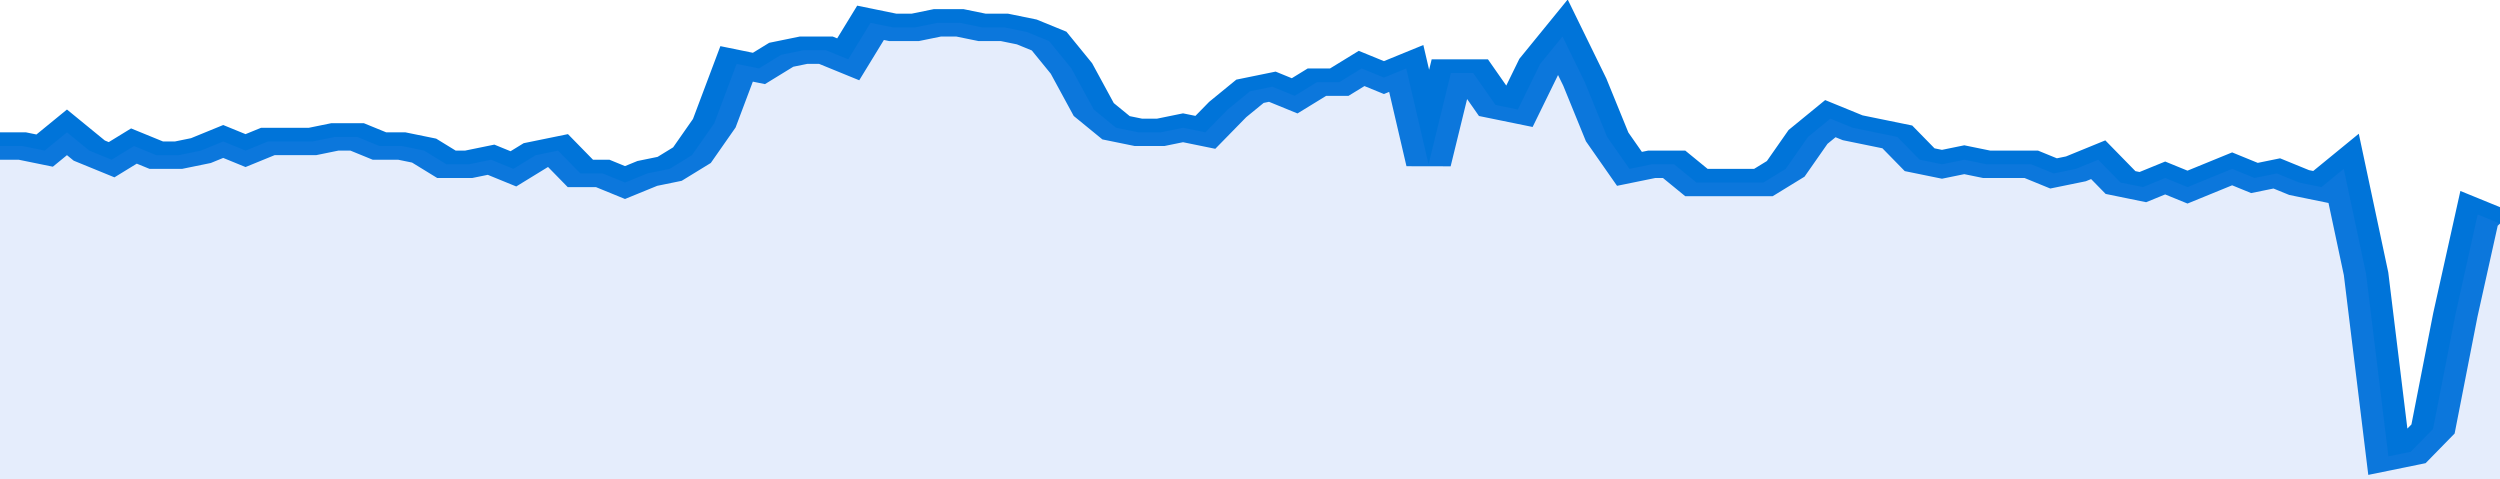
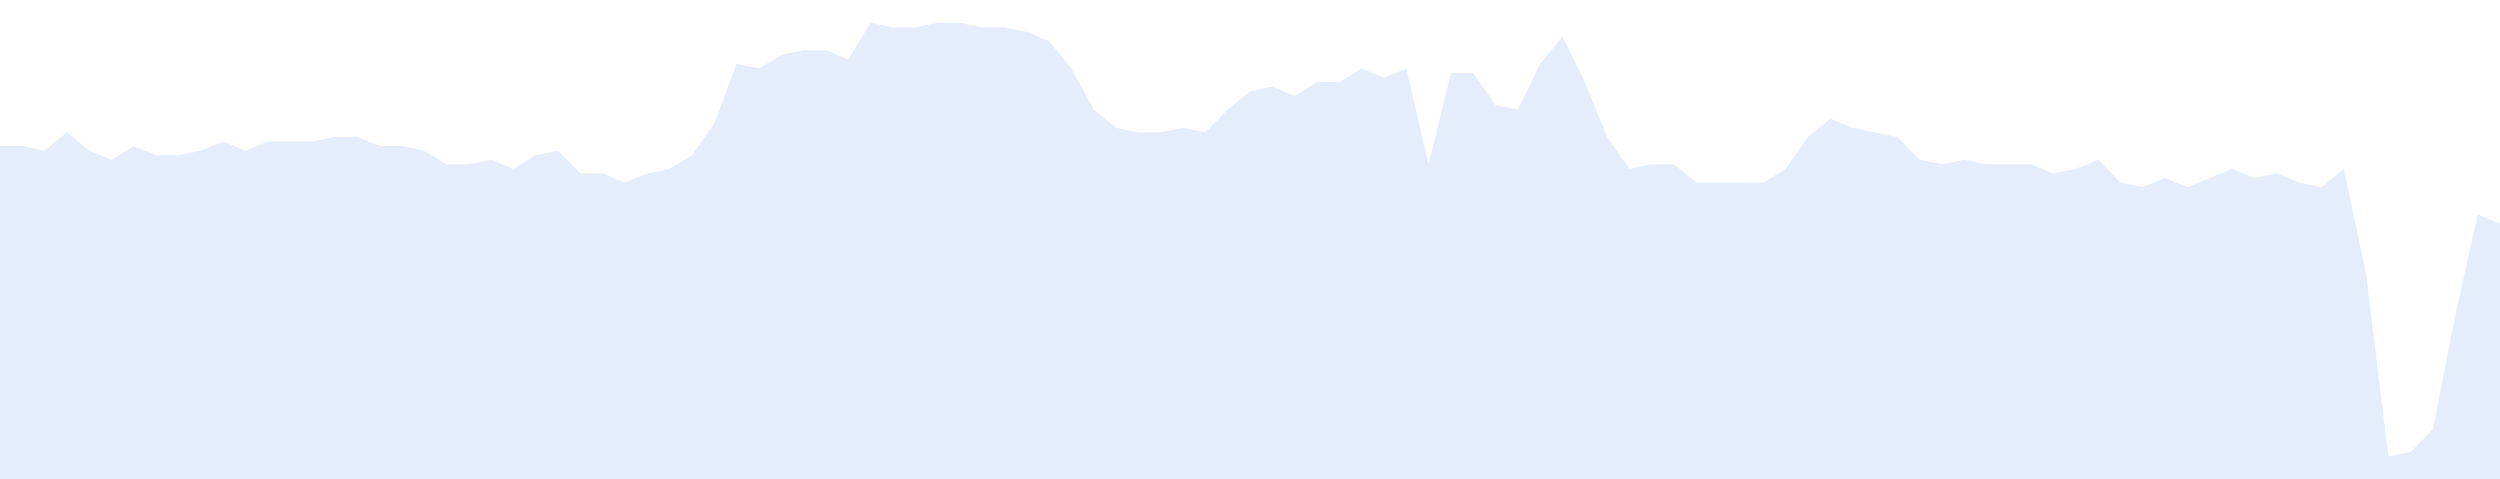
<svg xmlns="http://www.w3.org/2000/svg" viewBox="0 0 336 105" width="120" height="23" preserveAspectRatio="none">
-   <polyline fill="none" stroke="#0074d9" stroke-width="6" points="0, 32 3, 32 6, 33 9, 29 12, 33 15, 35 18, 32 21, 34 24, 34 27, 33 30, 31 33, 33 36, 31 39, 31 42, 31 45, 30 48, 30 51, 32 54, 32 57, 33 60, 36 63, 36 66, 35 69, 37 72, 34 75, 33 78, 38 81, 38 84, 40 87, 38 90, 37 93, 34 96, 27 99, 14 102, 15 105, 12 108, 11 111, 11 114, 13 117, 5 120, 6 123, 6 126, 5 129, 5 132, 6 135, 6 138, 7 141, 9 144, 15 147, 24 150, 28 153, 29 156, 29 159, 28 162, 29 165, 24 168, 20 171, 19 174, 21 177, 18 180, 18 183, 15 186, 17 189, 15 192, 36 195, 16 198, 16 201, 23 204, 24 207, 14 210, 8 213, 18 216, 30 219, 37 222, 36 225, 36 228, 40 231, 40 234, 40 237, 40 240, 37 243, 30 246, 26 249, 28 252, 29 255, 30 258, 35 261, 36 264, 35 267, 36 270, 36 273, 36 276, 38 279, 37 282, 35 285, 40 288, 41 291, 39 294, 41 297, 39 300, 37 303, 39 306, 38 309, 40 312, 41 315, 37 318, 60 321, 100 324, 99 327, 94 330, 69 333, 47 336, 49 336, 49 "> </polyline>
  <polygon fill="#5085ec" opacity="0.15" points="0, 105 0, 32 3, 32 6, 33 9, 29 12, 33 15, 35 18, 32 21, 34 24, 34 27, 33 30, 31 33, 33 36, 31 39, 31 42, 31 45, 30 48, 30 51, 32 54, 32 57, 33 60, 36 63, 36 66, 35 69, 37 72, 34 75, 33 78, 38 81, 38 84, 40 87, 38 90, 37 93, 34 96, 27 99, 14 102, 15 105, 12 108, 11 111, 11 114, 13 117, 5 120, 6 123, 6 126, 5 129, 5 132, 6 135, 6 138, 7 141, 9 144, 15 147, 24 150, 28 153, 29 156, 29 159, 28 162, 29 165, 24 168, 20 171, 19 174, 21 177, 18 180, 18 183, 15 186, 17 189, 15 192, 36 195, 16 198, 16 201, 23 204, 24 207, 14 210, 8 213, 18 216, 30 219, 37 222, 36 225, 36 228, 40 231, 40 234, 40 237, 40 240, 37 243, 30 246, 26 249, 28 252, 29 255, 30 258, 35 261, 36 264, 35 267, 36 270, 36 273, 36 276, 38 279, 37 282, 35 285, 40 288, 41 291, 39 294, 41 297, 39 300, 37 303, 39 306, 38 309, 40 312, 41 315, 37 318, 60 321, 100 324, 99 327, 94 330, 69 333, 47 336, 49 336, 105 " />
</svg>